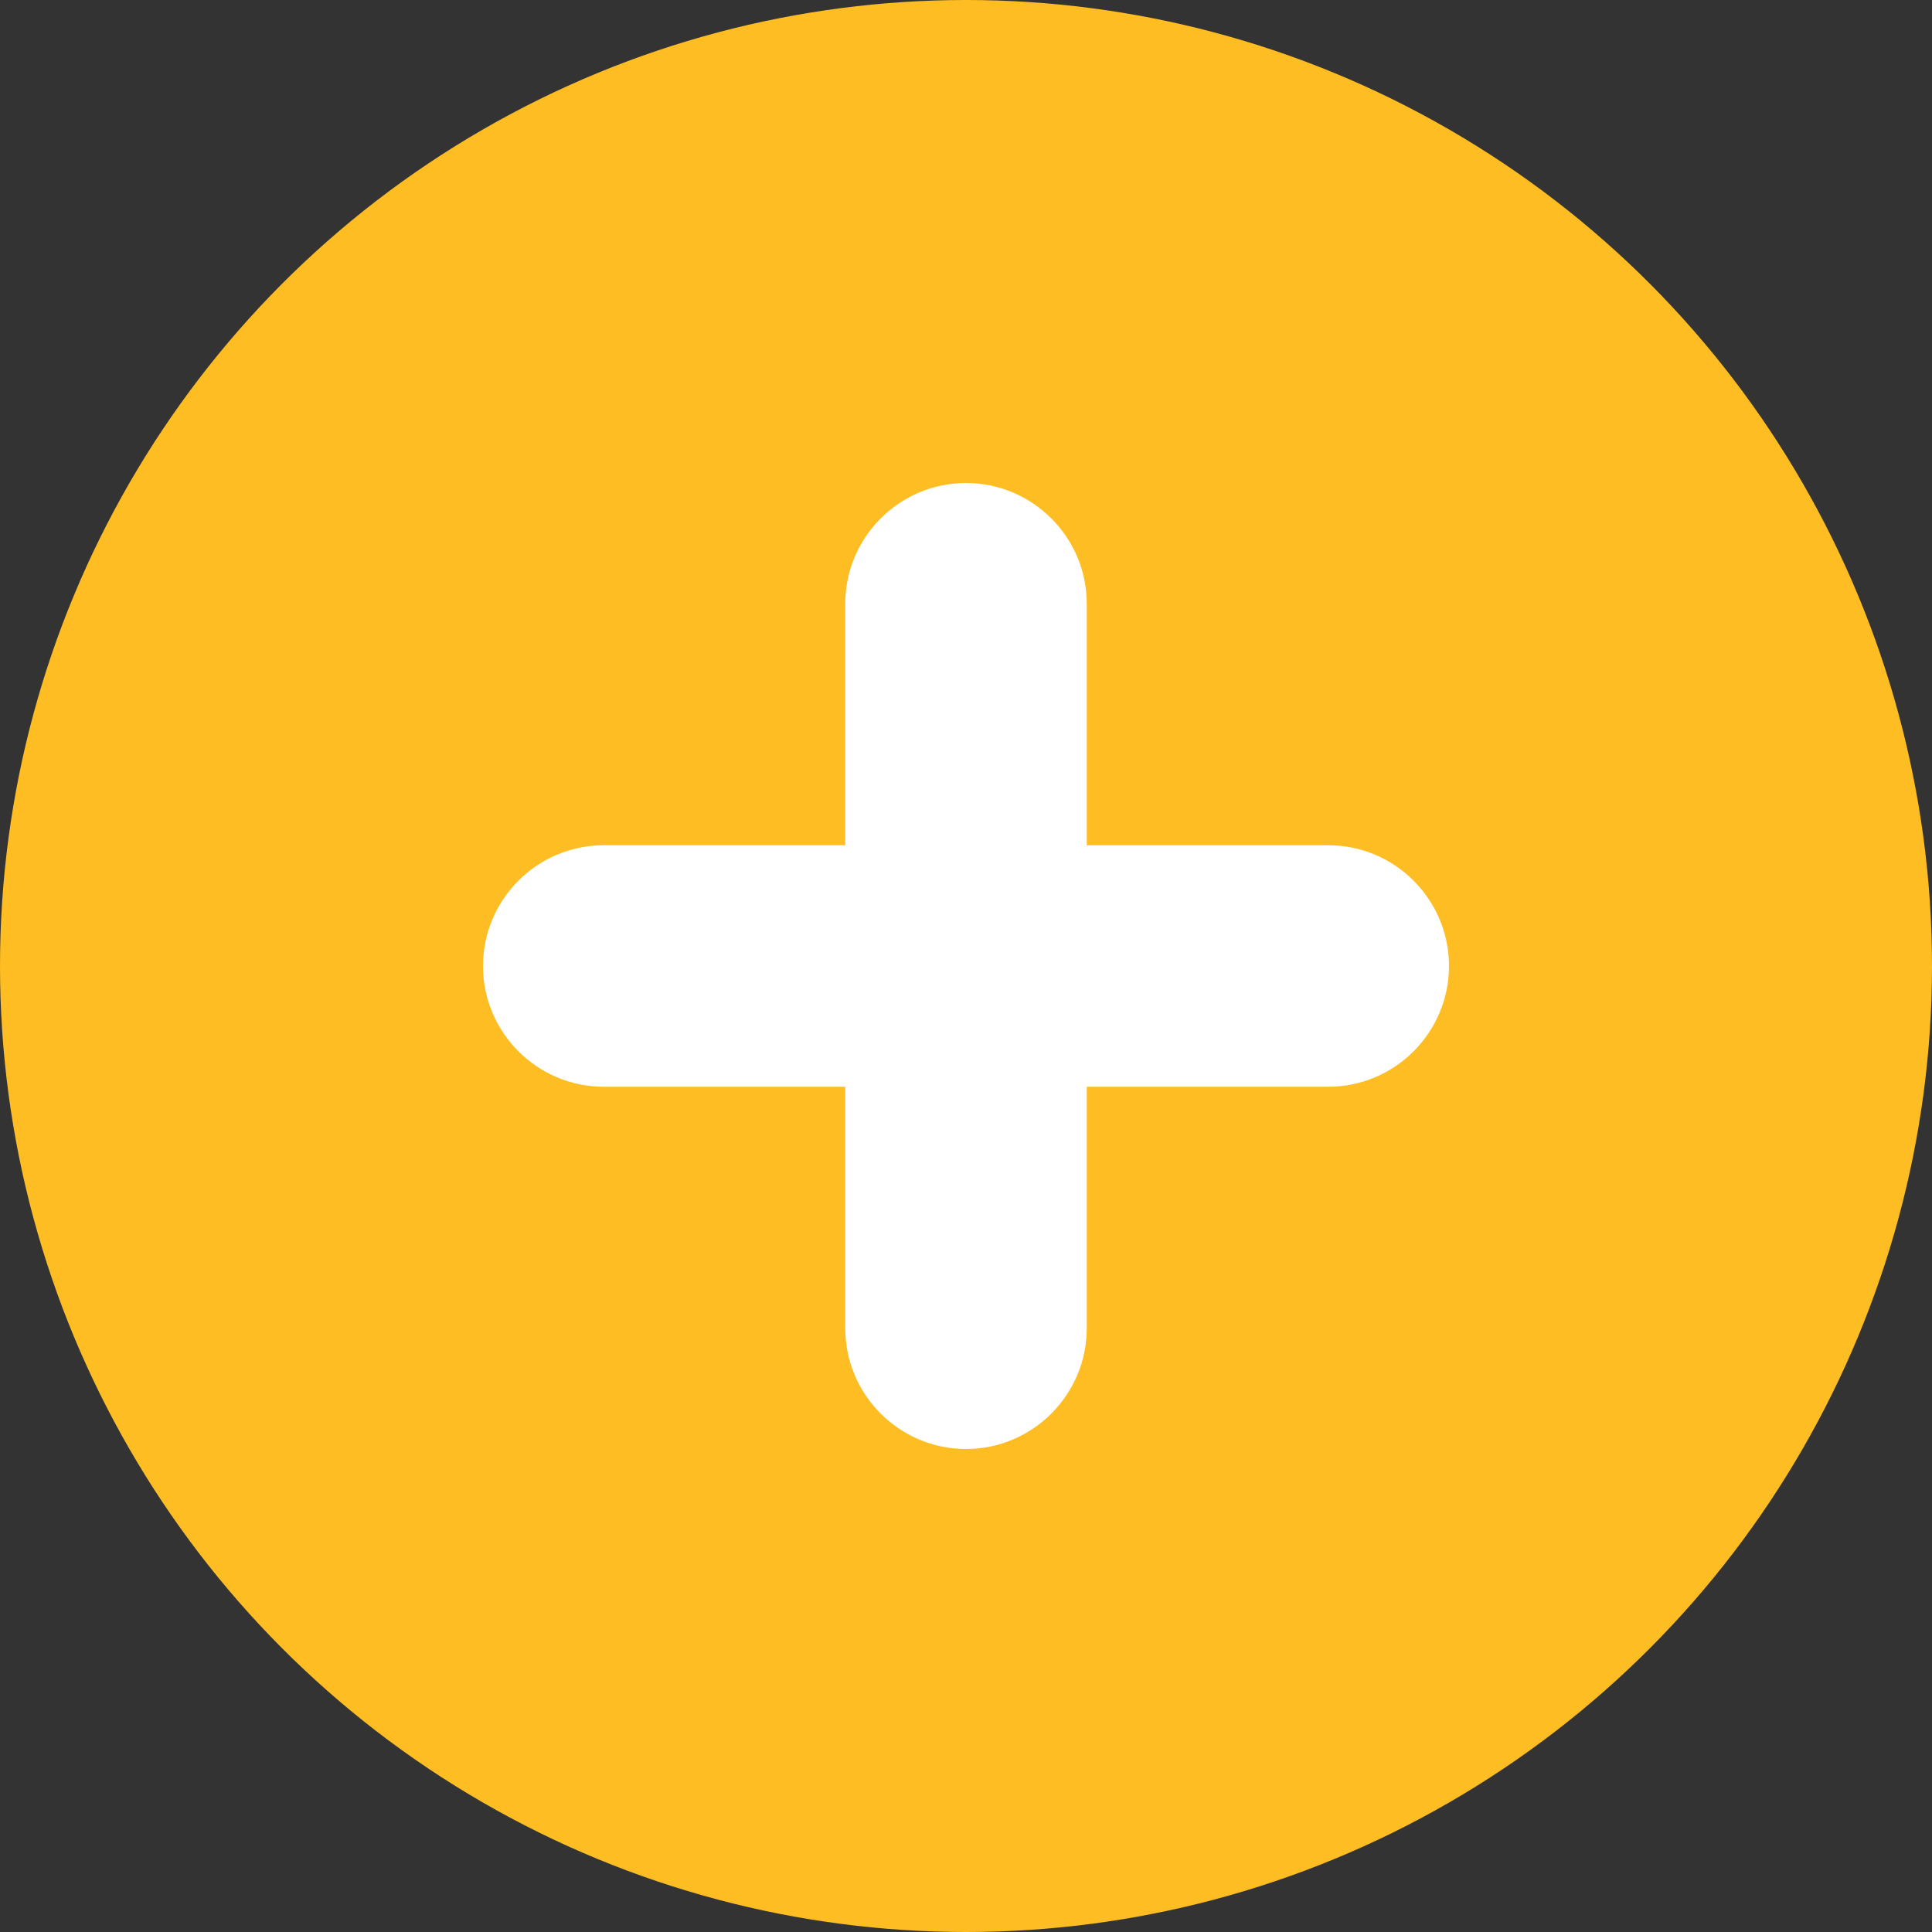
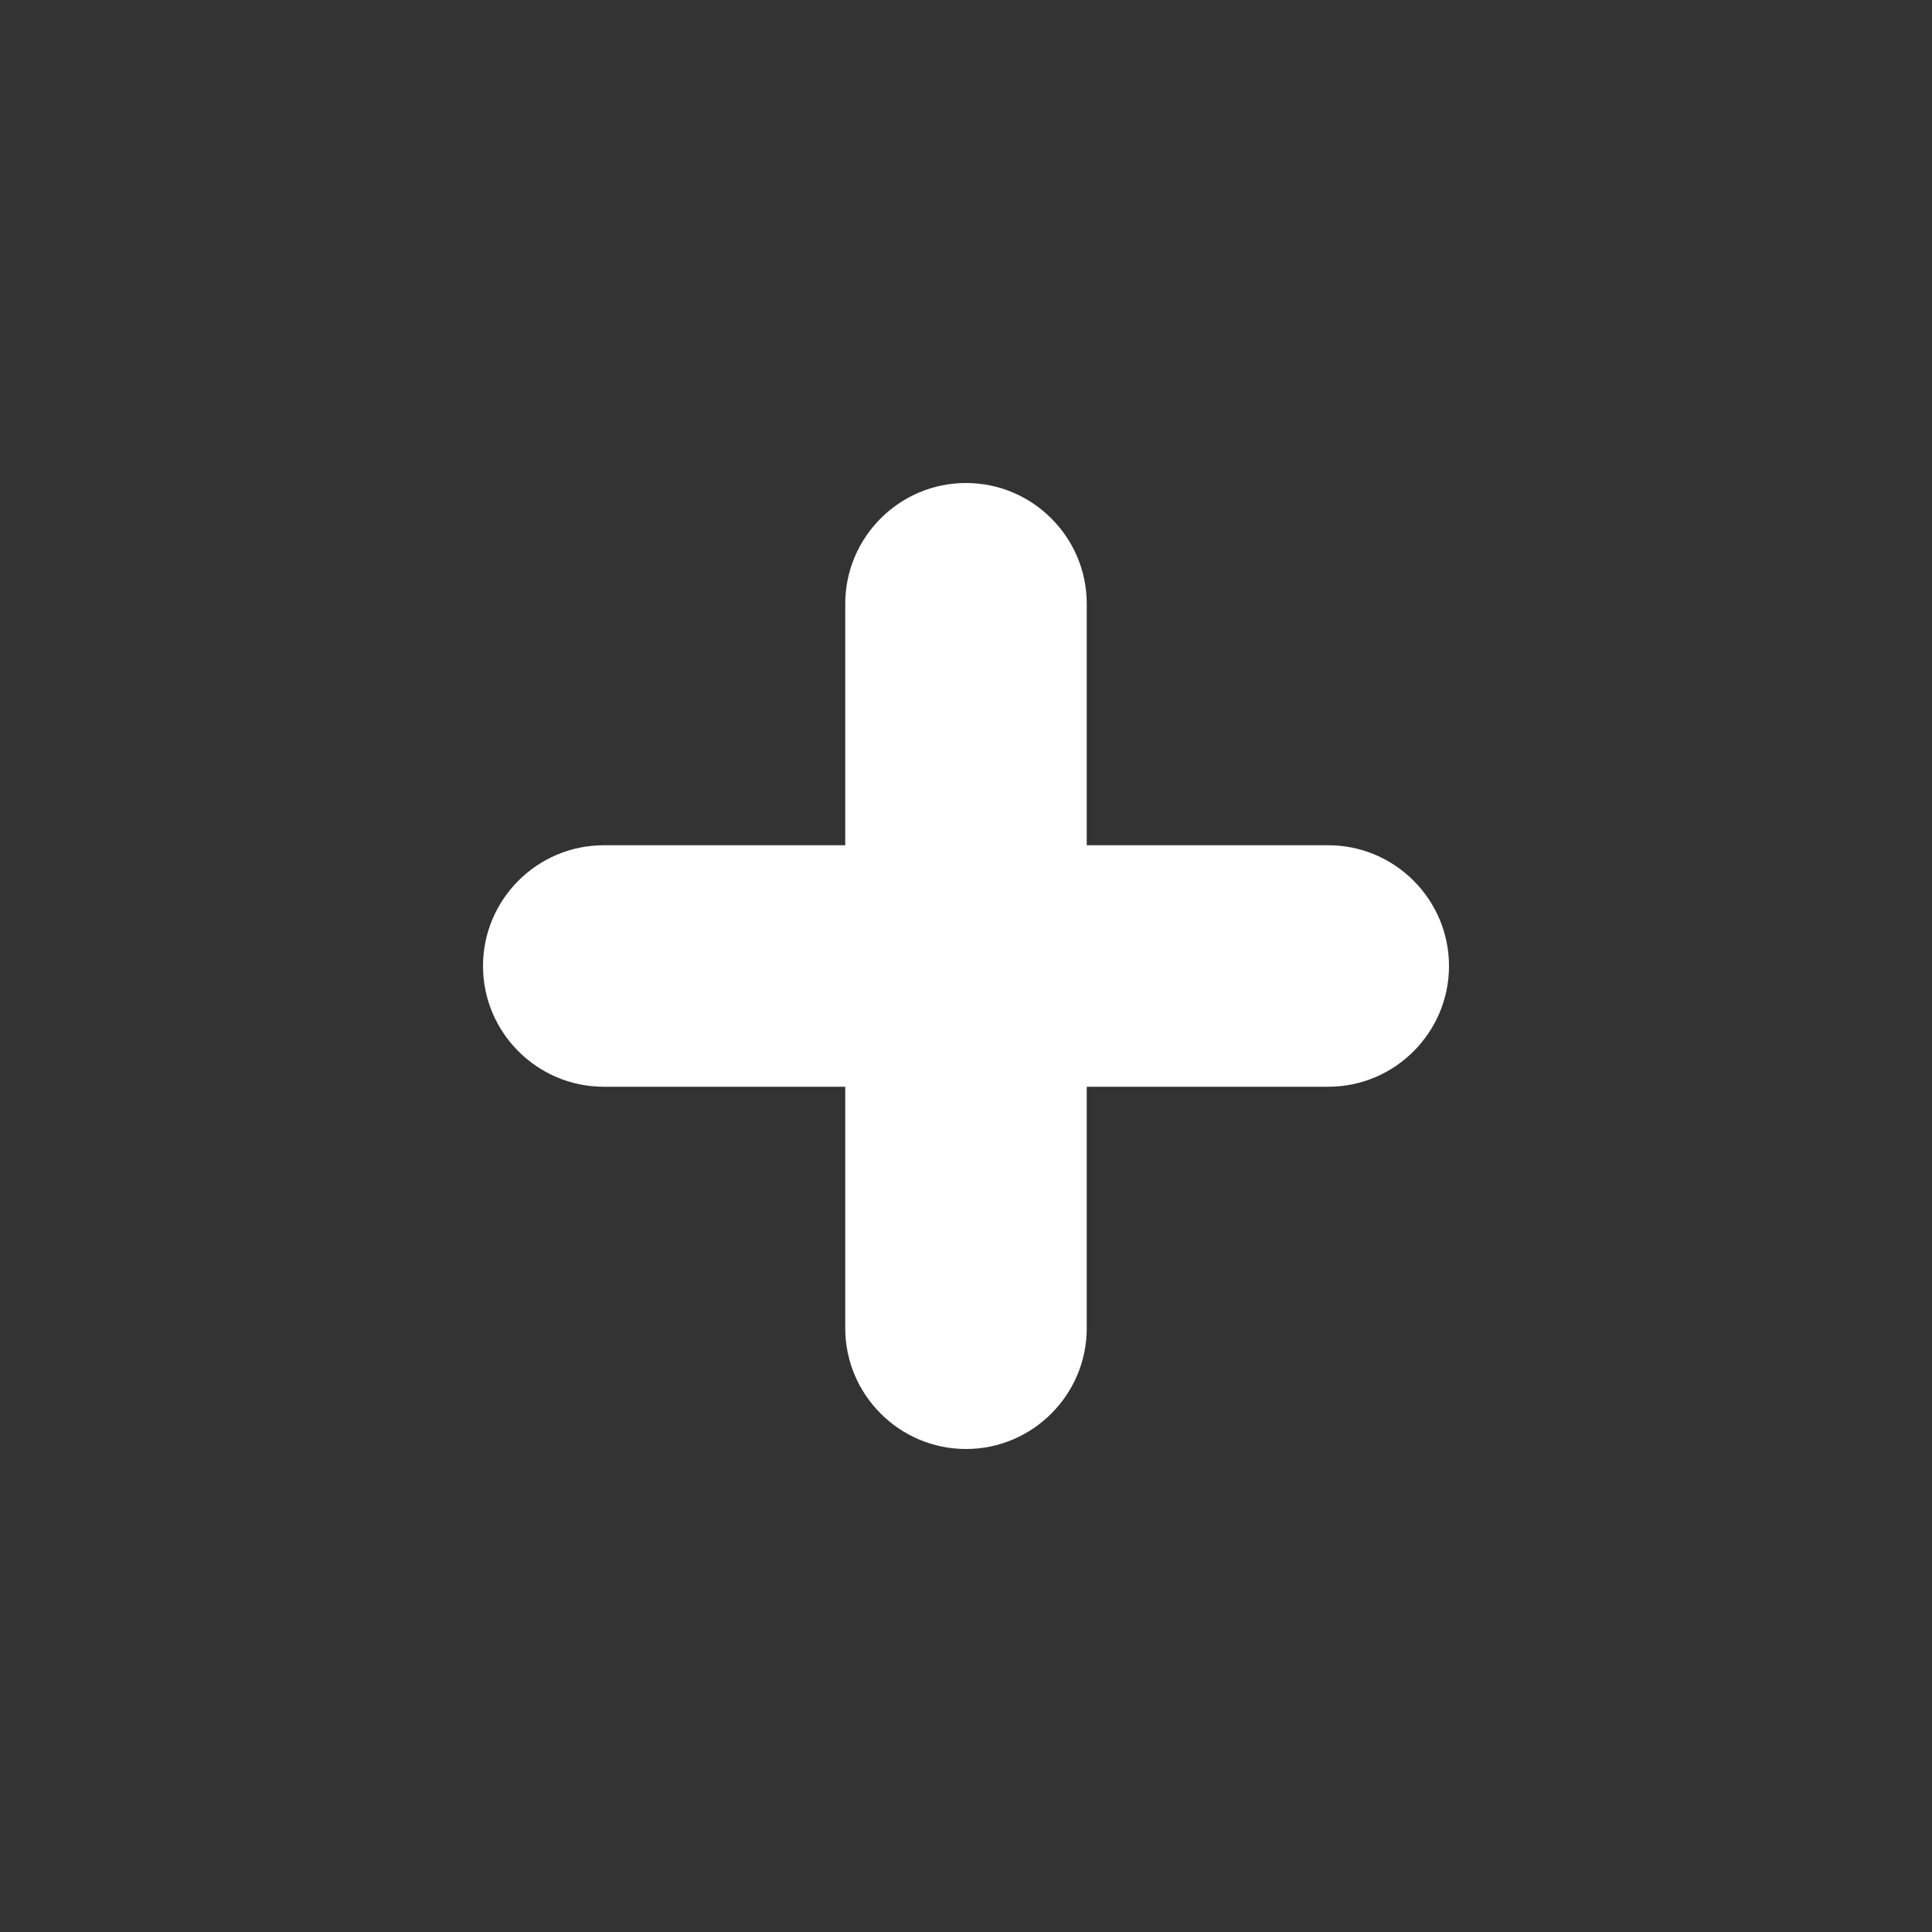
<svg xmlns="http://www.w3.org/2000/svg" width="16px" height="16px" viewBox="0 0 16 16" version="1.1">
  <rect x="0" y="0" width="16" height="16" fill="#333333" stroke="none" />
  <title>Group 2</title>
  <g id="Page-1" stroke="none" stroke-width="1" fill="none" fill-rule="evenodd">
    <g id="007.2_Career_Option_Detail" transform="translate(-933, -3259)">
      <g id="Group-2" transform="translate(933, 3259)">
-         <circle id="Oval" fill="#FEBD22" fill-rule="nonzero" cx="8" cy="8" r="8" />
        <path d="M8,4 C7.448,4 7,4.45 7,5 L7,7 L5,7 C4.448,7 4,7.45 4,8 C4,8.55 4.448,9 5,9 L7,9 L7,11 C7,11.55 7.448,12 8,12 C8.552,12 9,11.55 9,11 L9,9 L11,9 C11.552,9 12,8.55 12,8 C12,7.45 11.552,7 11,7 L9,7 L9,5 C9,4.45 8.552,4 8,4 Z" id="Path" fill="#FFFFFF" />
      </g>
    </g>
  </g>
</svg>